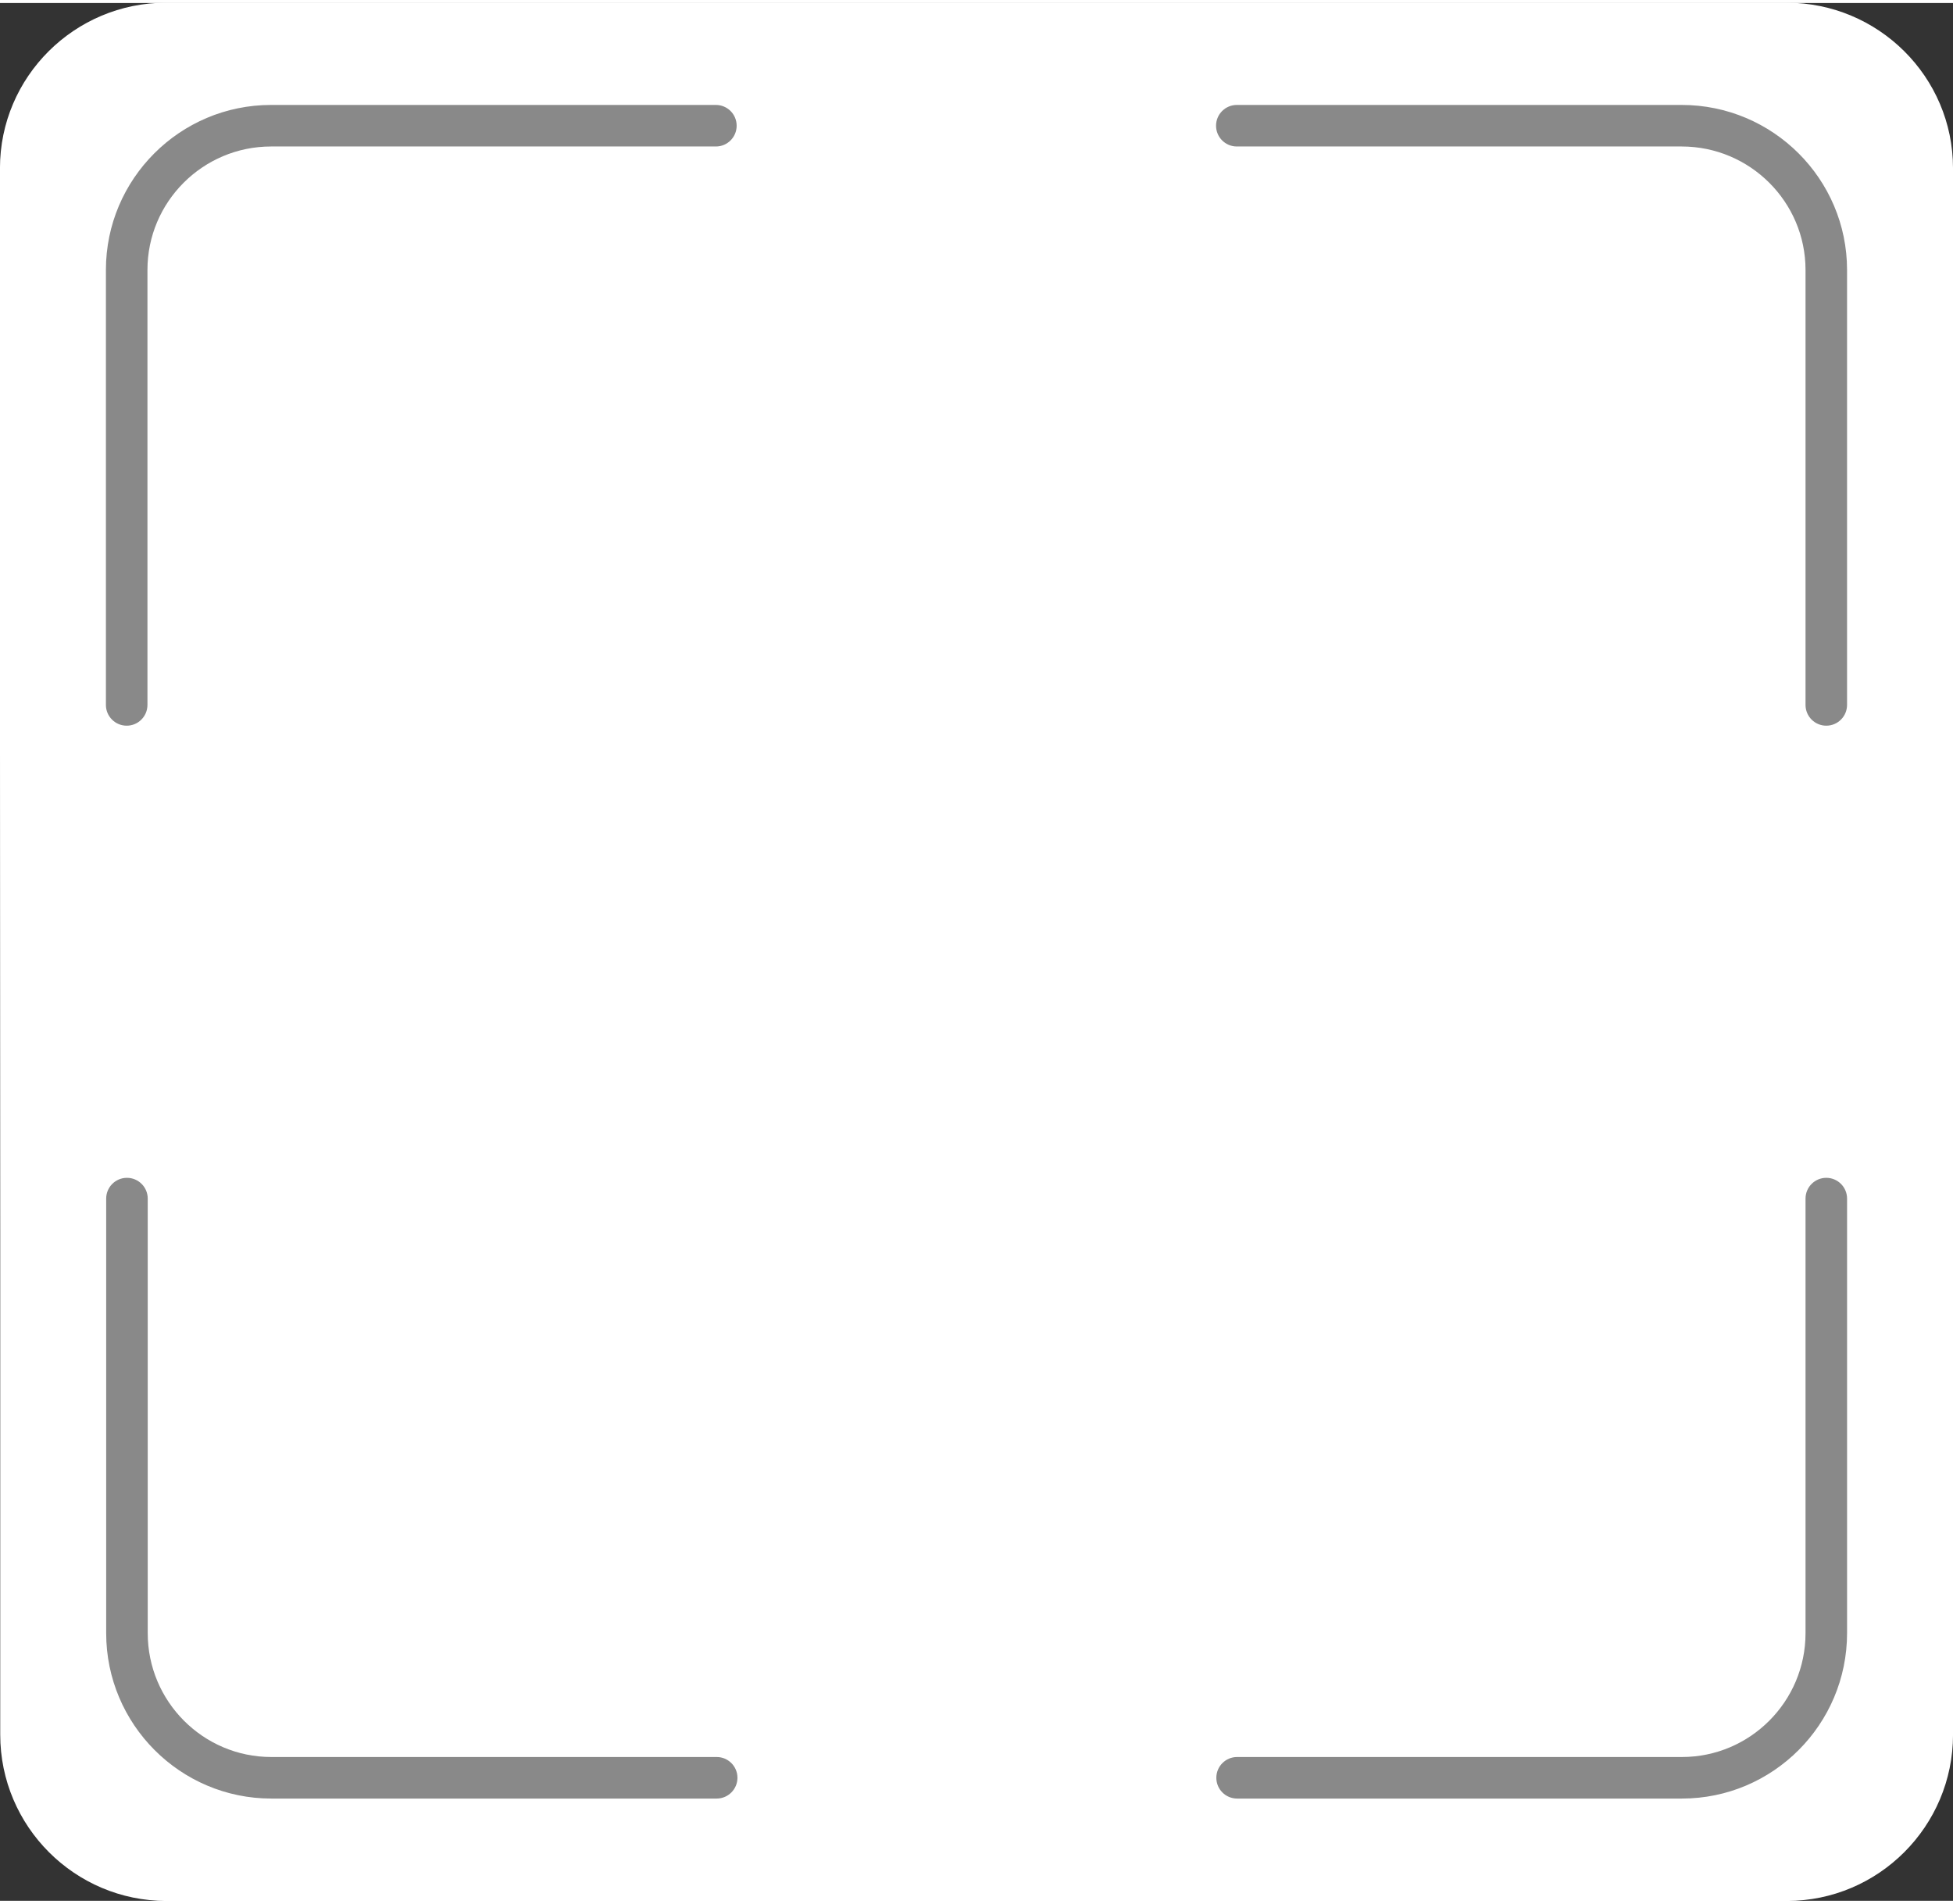
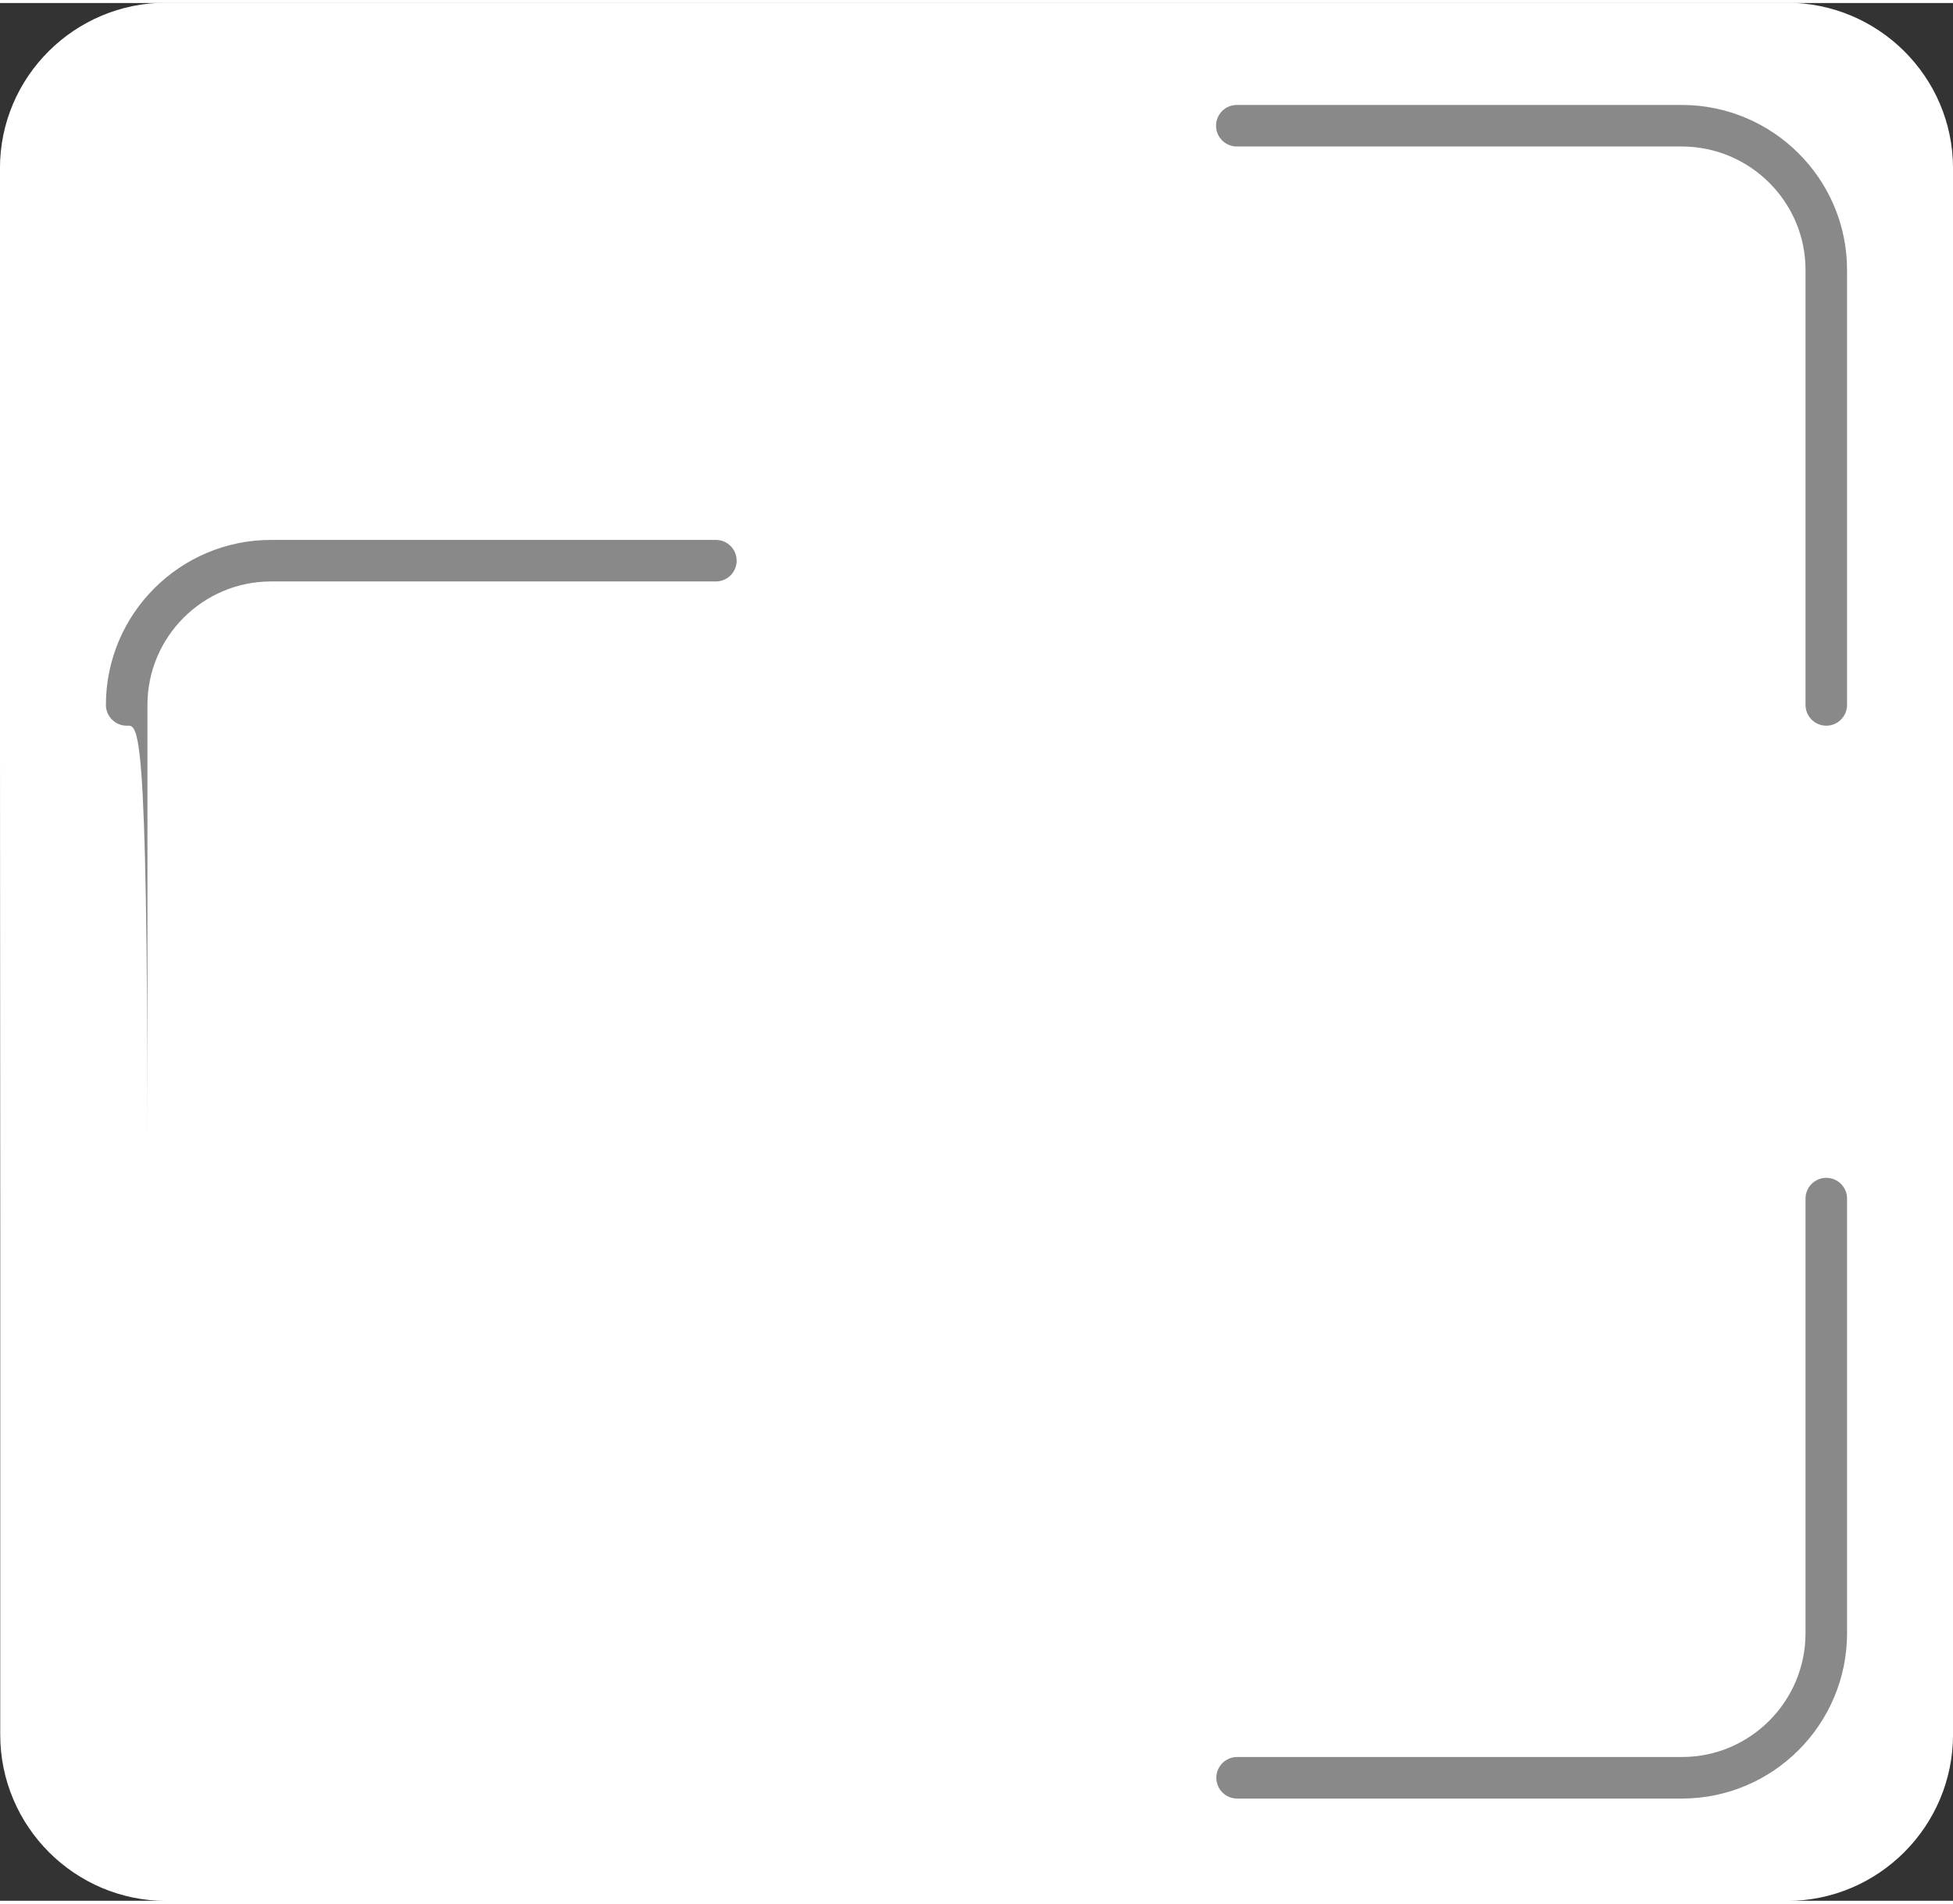
<svg xmlns="http://www.w3.org/2000/svg" height="154" preserveAspectRatio="xMidYMid meet" version="1.0" viewBox="0.8 0.8 158.4 153.9" width="158" zoomAndPan="magnify">
  <rect x="0.8" y="0.8" width="158.4" height="153.9" fill="#333333" stroke="none" />
  <g>
    <g id="change1_1">
      <path d="M159.201,54.732V14.203c0-7.428-6.063-13.427-13.489-13.427h-41.473H55.717H14.264 c-7.404,0-13.467,6-13.467,13.427v40.529l0.021,46.005v40.487c0,7.458,6.063,13.489,13.468,13.489h41.494h48.502h41.451 c7.406,0,13.469-6.032,13.469-13.489v-40.487V54.732z" fill="#FFF" />
    </g>
    <g fill="#898989" id="change2_1">
-       <path d="M11.074,59.406c-0.93,0-1.684-0.755-1.684-1.685V22.447c0-7.378,6.008-13.381,13.392-13.381h36.08 c0.933,0,1.685,0.755,1.685,1.684c0,0.93-0.752,1.685-1.685,1.685h-36.08c-5.526,0-10.023,4.491-10.023,10.012v35.274 C12.759,58.65,12.007,59.406,11.074,59.406z" />
+       <path d="M11.074,59.406c-0.93,0-1.684-0.755-1.684-1.685c0-7.378,6.008-13.381,13.392-13.381h36.08 c0.933,0,1.685,0.755,1.685,1.684c0,0.93-0.752,1.685-1.685,1.685h-36.08c-5.526,0-10.023,4.491-10.023,10.012v35.274 C12.759,58.65,12.007,59.406,11.074,59.406z" />
      <path d="M148.923,59.406c-0.931,0-1.684-0.755-1.684-1.685V22.447c0-5.521-4.507-10.012-10.044-10.012h-36.082 c-0.93,0-1.684-0.754-1.684-1.685c0-0.929,0.754-1.684,1.684-1.684h36.082c7.396,0,13.412,6.002,13.412,13.381v35.274 C150.607,58.65,149.854,59.406,148.923,59.406z" />
      <path d="M137.217,146.412h-36.081c-0.932,0-1.684-0.754-1.684-1.685c0-0.929,0.752-1.684,1.684-1.684h36.081 c5.526,0,10.022-4.505,10.022-10.043V97.758c0-0.93,0.753-1.685,1.684-1.685s1.685,0.754,1.685,1.685V133 C150.607,140.395,144.6,146.412,137.217,146.412z" />
-       <path d="M58.927,146.412H22.802c-7.382,0-13.39-6.017-13.39-13.412V97.758c0-0.93,0.753-1.685,1.684-1.685 s1.686,0.754,1.686,1.685V133c0,5.538,4.495,10.043,10.021,10.043h36.125c0.93,0,1.684,0.755,1.684,1.684 C60.61,145.657,59.856,146.412,58.927,146.412z" />
    </g>
  </g>
</svg>